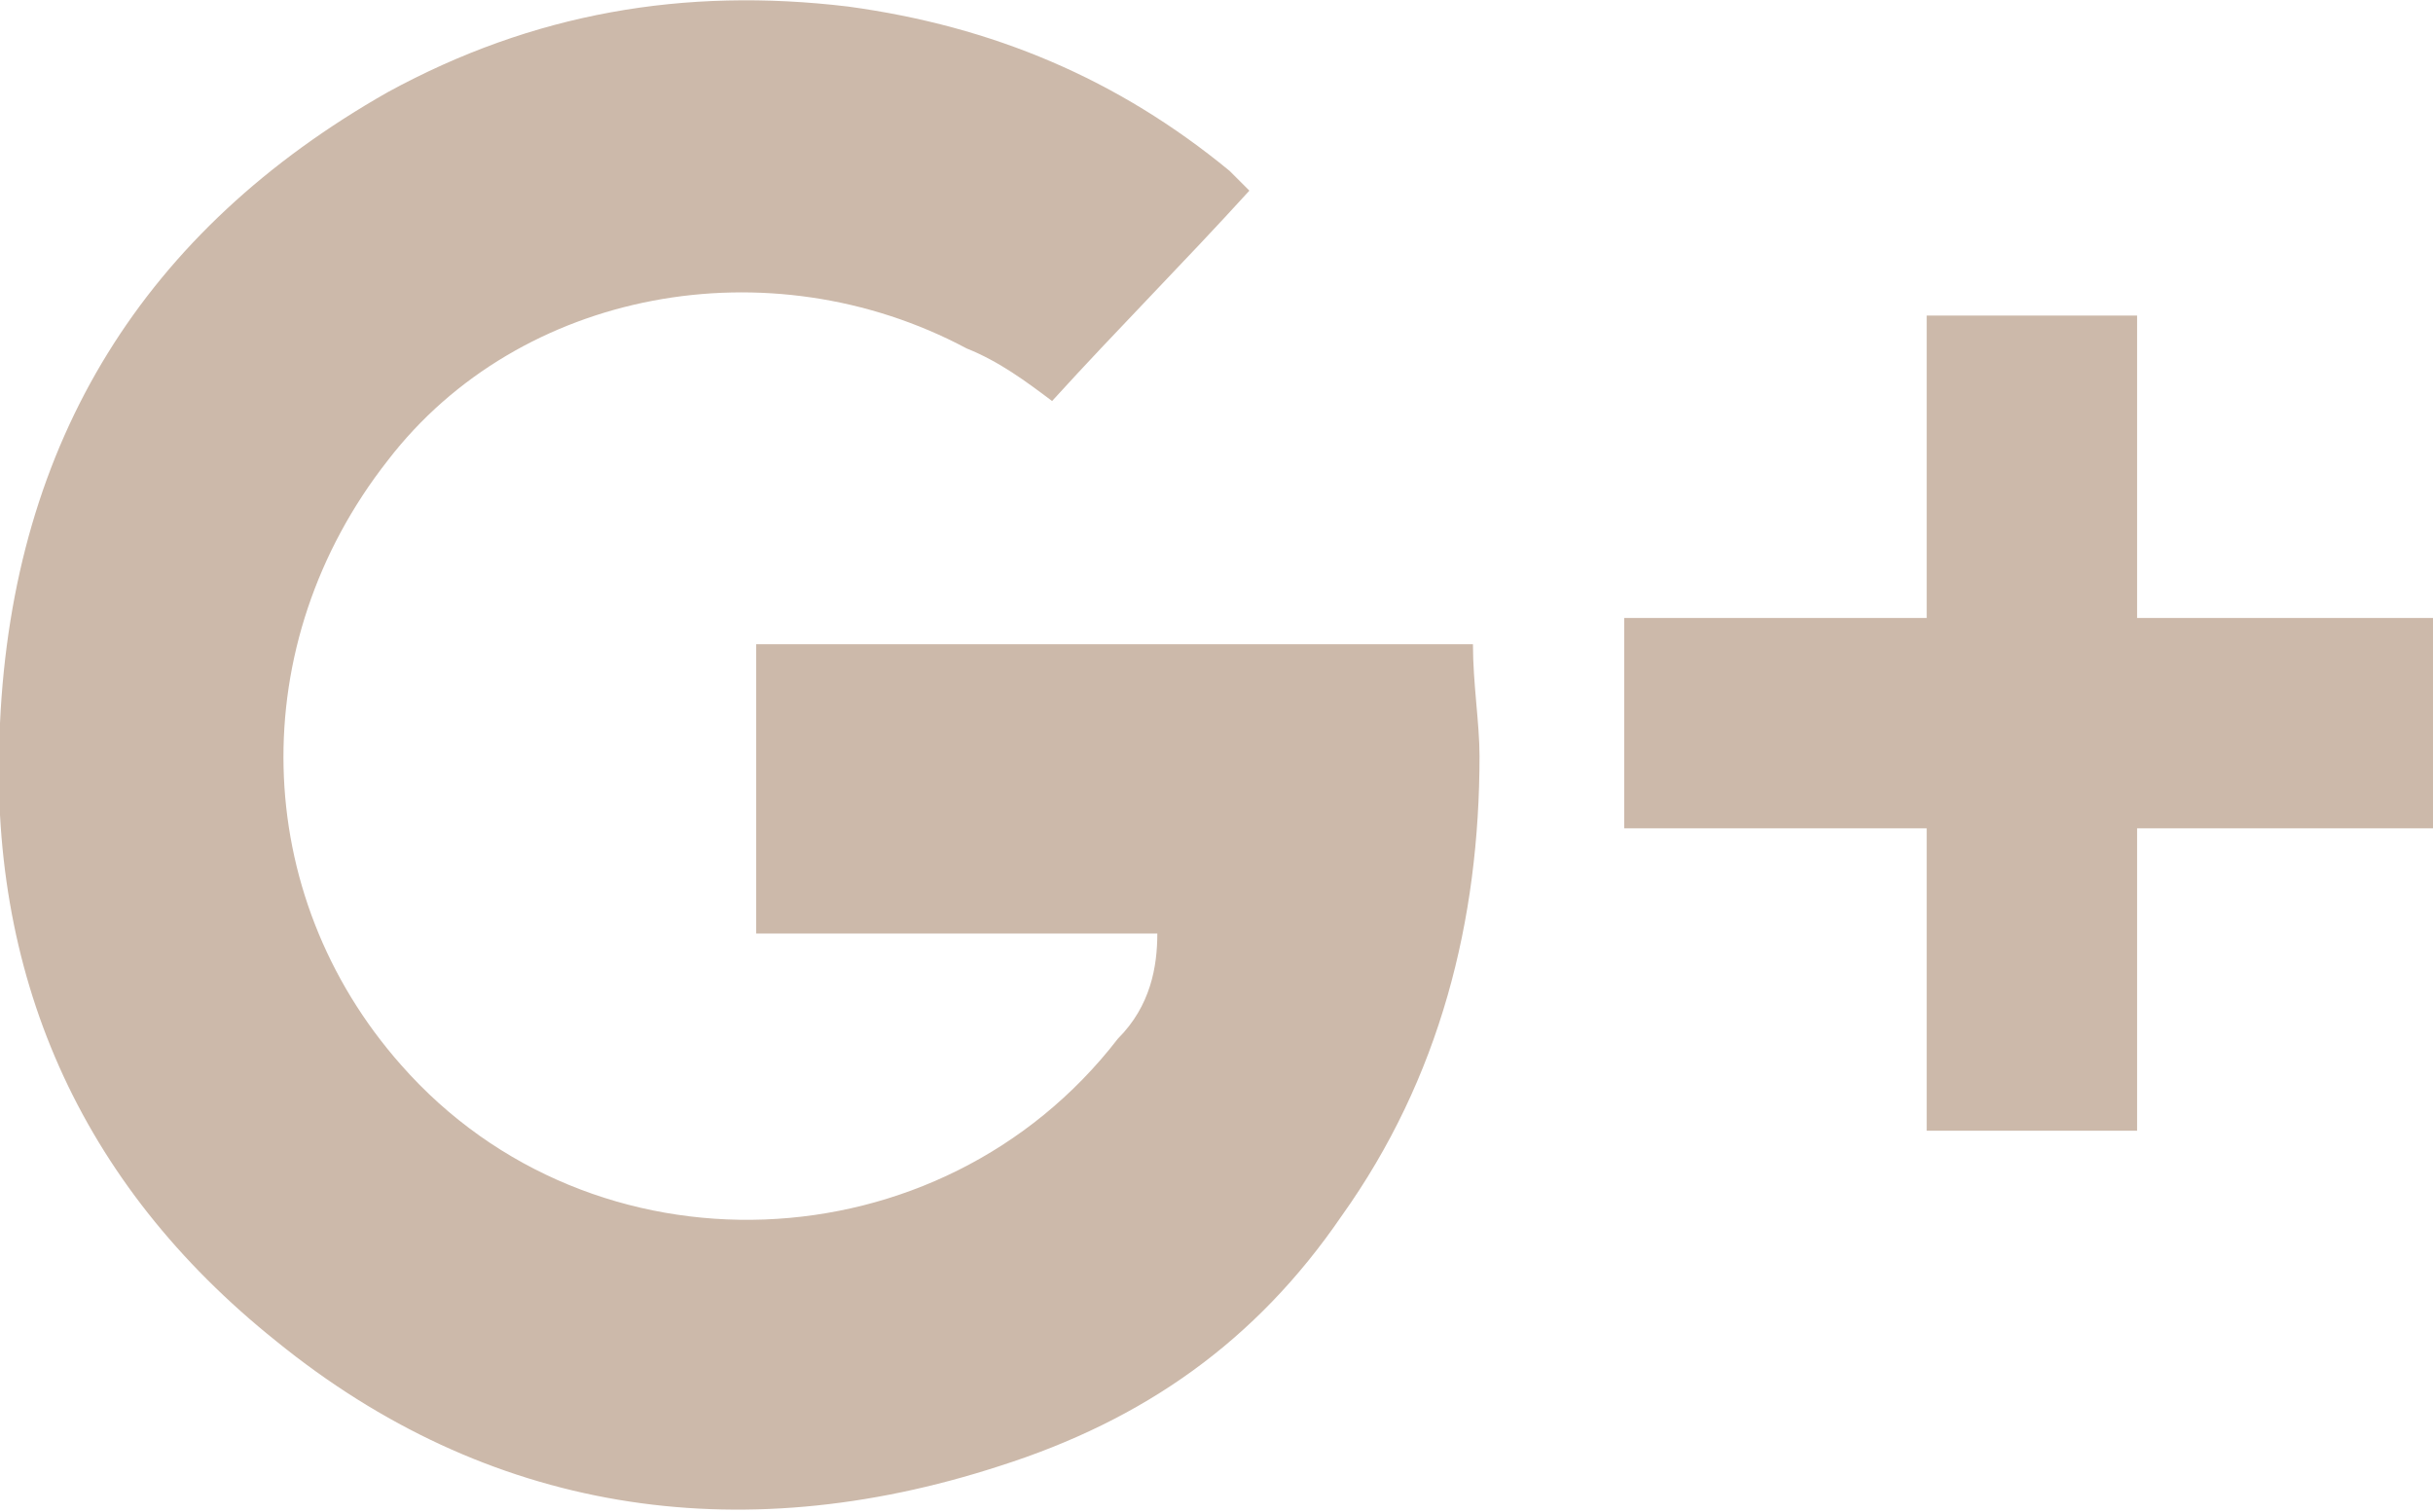
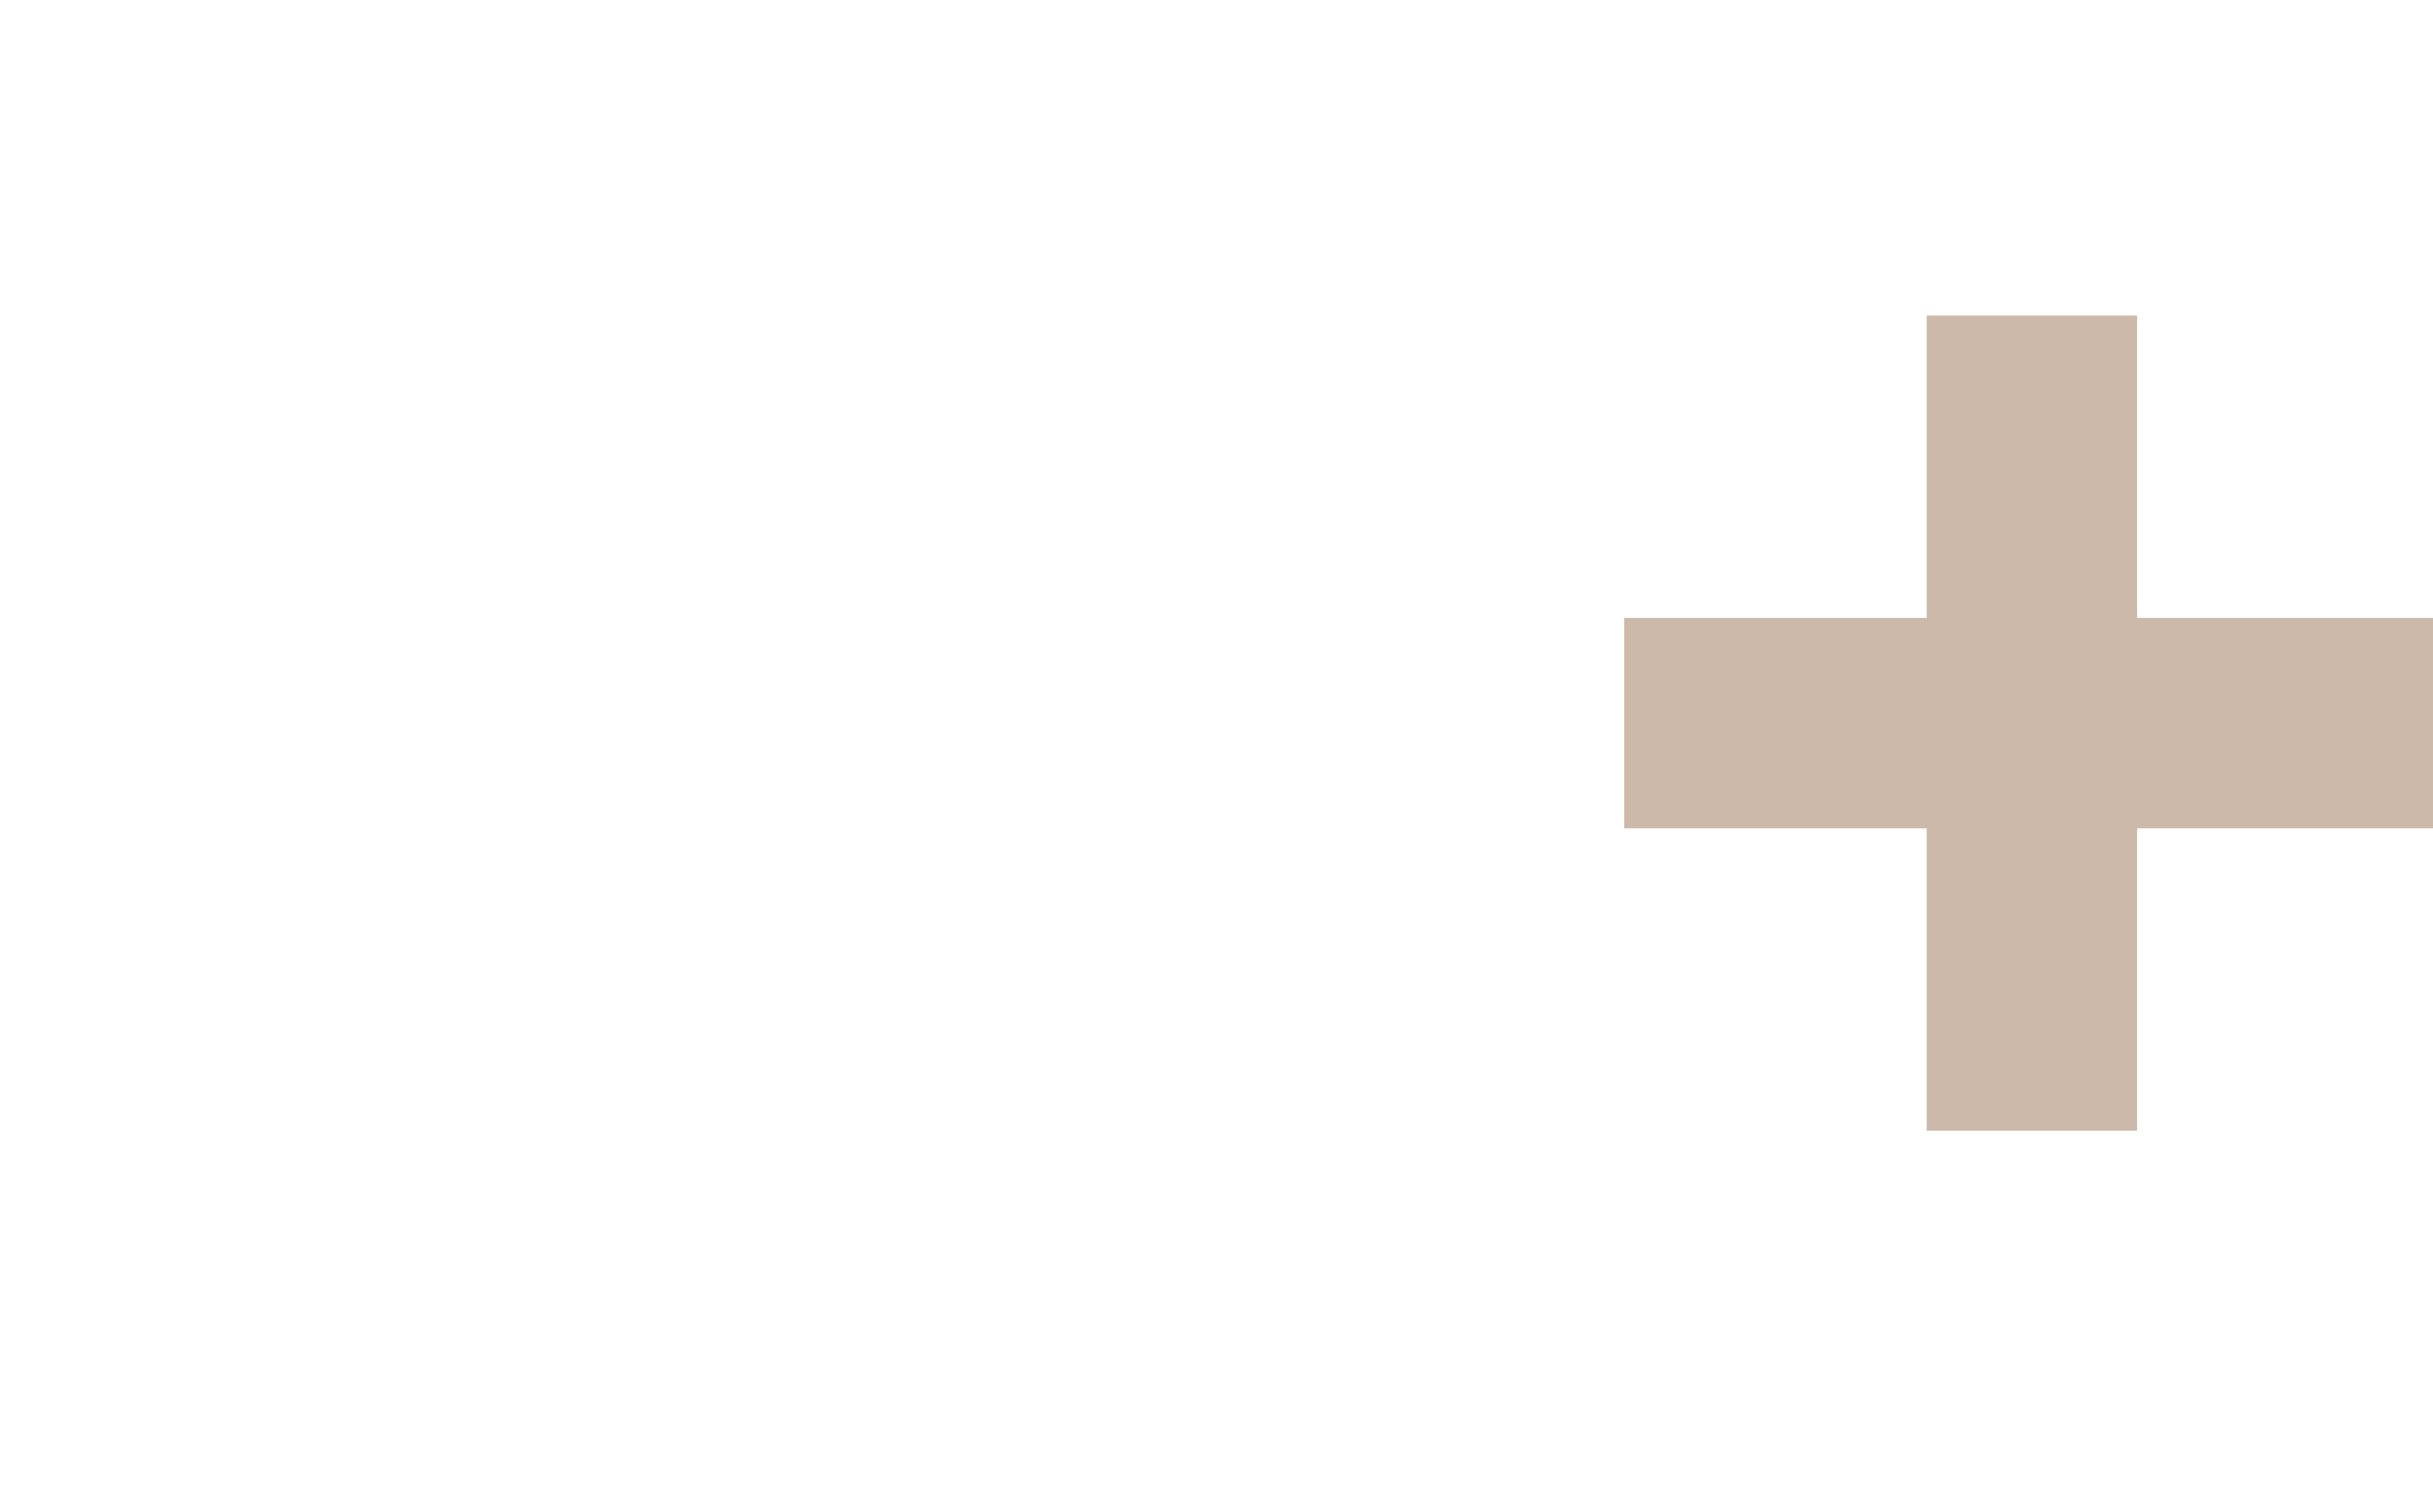
<svg xmlns="http://www.w3.org/2000/svg" version="1.1" x="0px" y="0px" width="37px" height="23px" viewBox="0 0 37 23" enable-background="new 0 0 37 23" xml:space="preserve">
  <defs>
</defs>
  <g>
-     <path fill="#CCB9AA" d="M17.6,14.2c-2,0-4.1,0-6.1,0c0-1.5,0-2.9,0-4.4c3.6,0,7.2,0,10.9,0c0,0.6,0.1,1.2,0.1,1.7   c0,2.5-0.6,4.9-2.1,7c-1.3,1.9-3,3.1-5.2,3.8c-4,1.3-7.8,0.7-11-1.9c-3-2.4-4.4-5.6-4.2-9.4c0.2-4.3,2.2-7.5,5.9-9.6   c2.2-1.2,4.5-1.6,7-1.3c2.2,0.3,4.1,1.1,5.8,2.5c0.1,0.1,0.2,0.2,0.3,0.3c-1,1.1-2,2.1-3,3.2c-0.4-0.3-0.8-0.6-1.3-0.8   c-3-1.6-6.8-0.9-8.8,1.7c-2.2,2.8-2.1,6.6,0.2,9.2c2.9,3.3,8.2,3.1,10.9-0.4C17.5,15.3,17.6,14.7,17.6,14.2z" />
    <path fill="#CCB9AA" d="M24.7,9.4c1.5,0,3,0,4.6,0c0-1.6,0-3.1,0-4.6c1.1,0,2.1,0,3.2,0c0,1.5,0,3,0,4.6c1.6,0,3.1,0,4.6,0   c0,1.1,0,2.1,0,3.2c-1.5,0-3,0-4.6,0c0,1.6,0,3.1,0,4.6c-1.1,0-2.1,0-3.2,0c0-1.5,0-3,0-4.6c-1.6,0-3.1,0-4.6,0   C24.7,11.5,24.7,10.5,24.7,9.4z" />
  </g>
</svg>